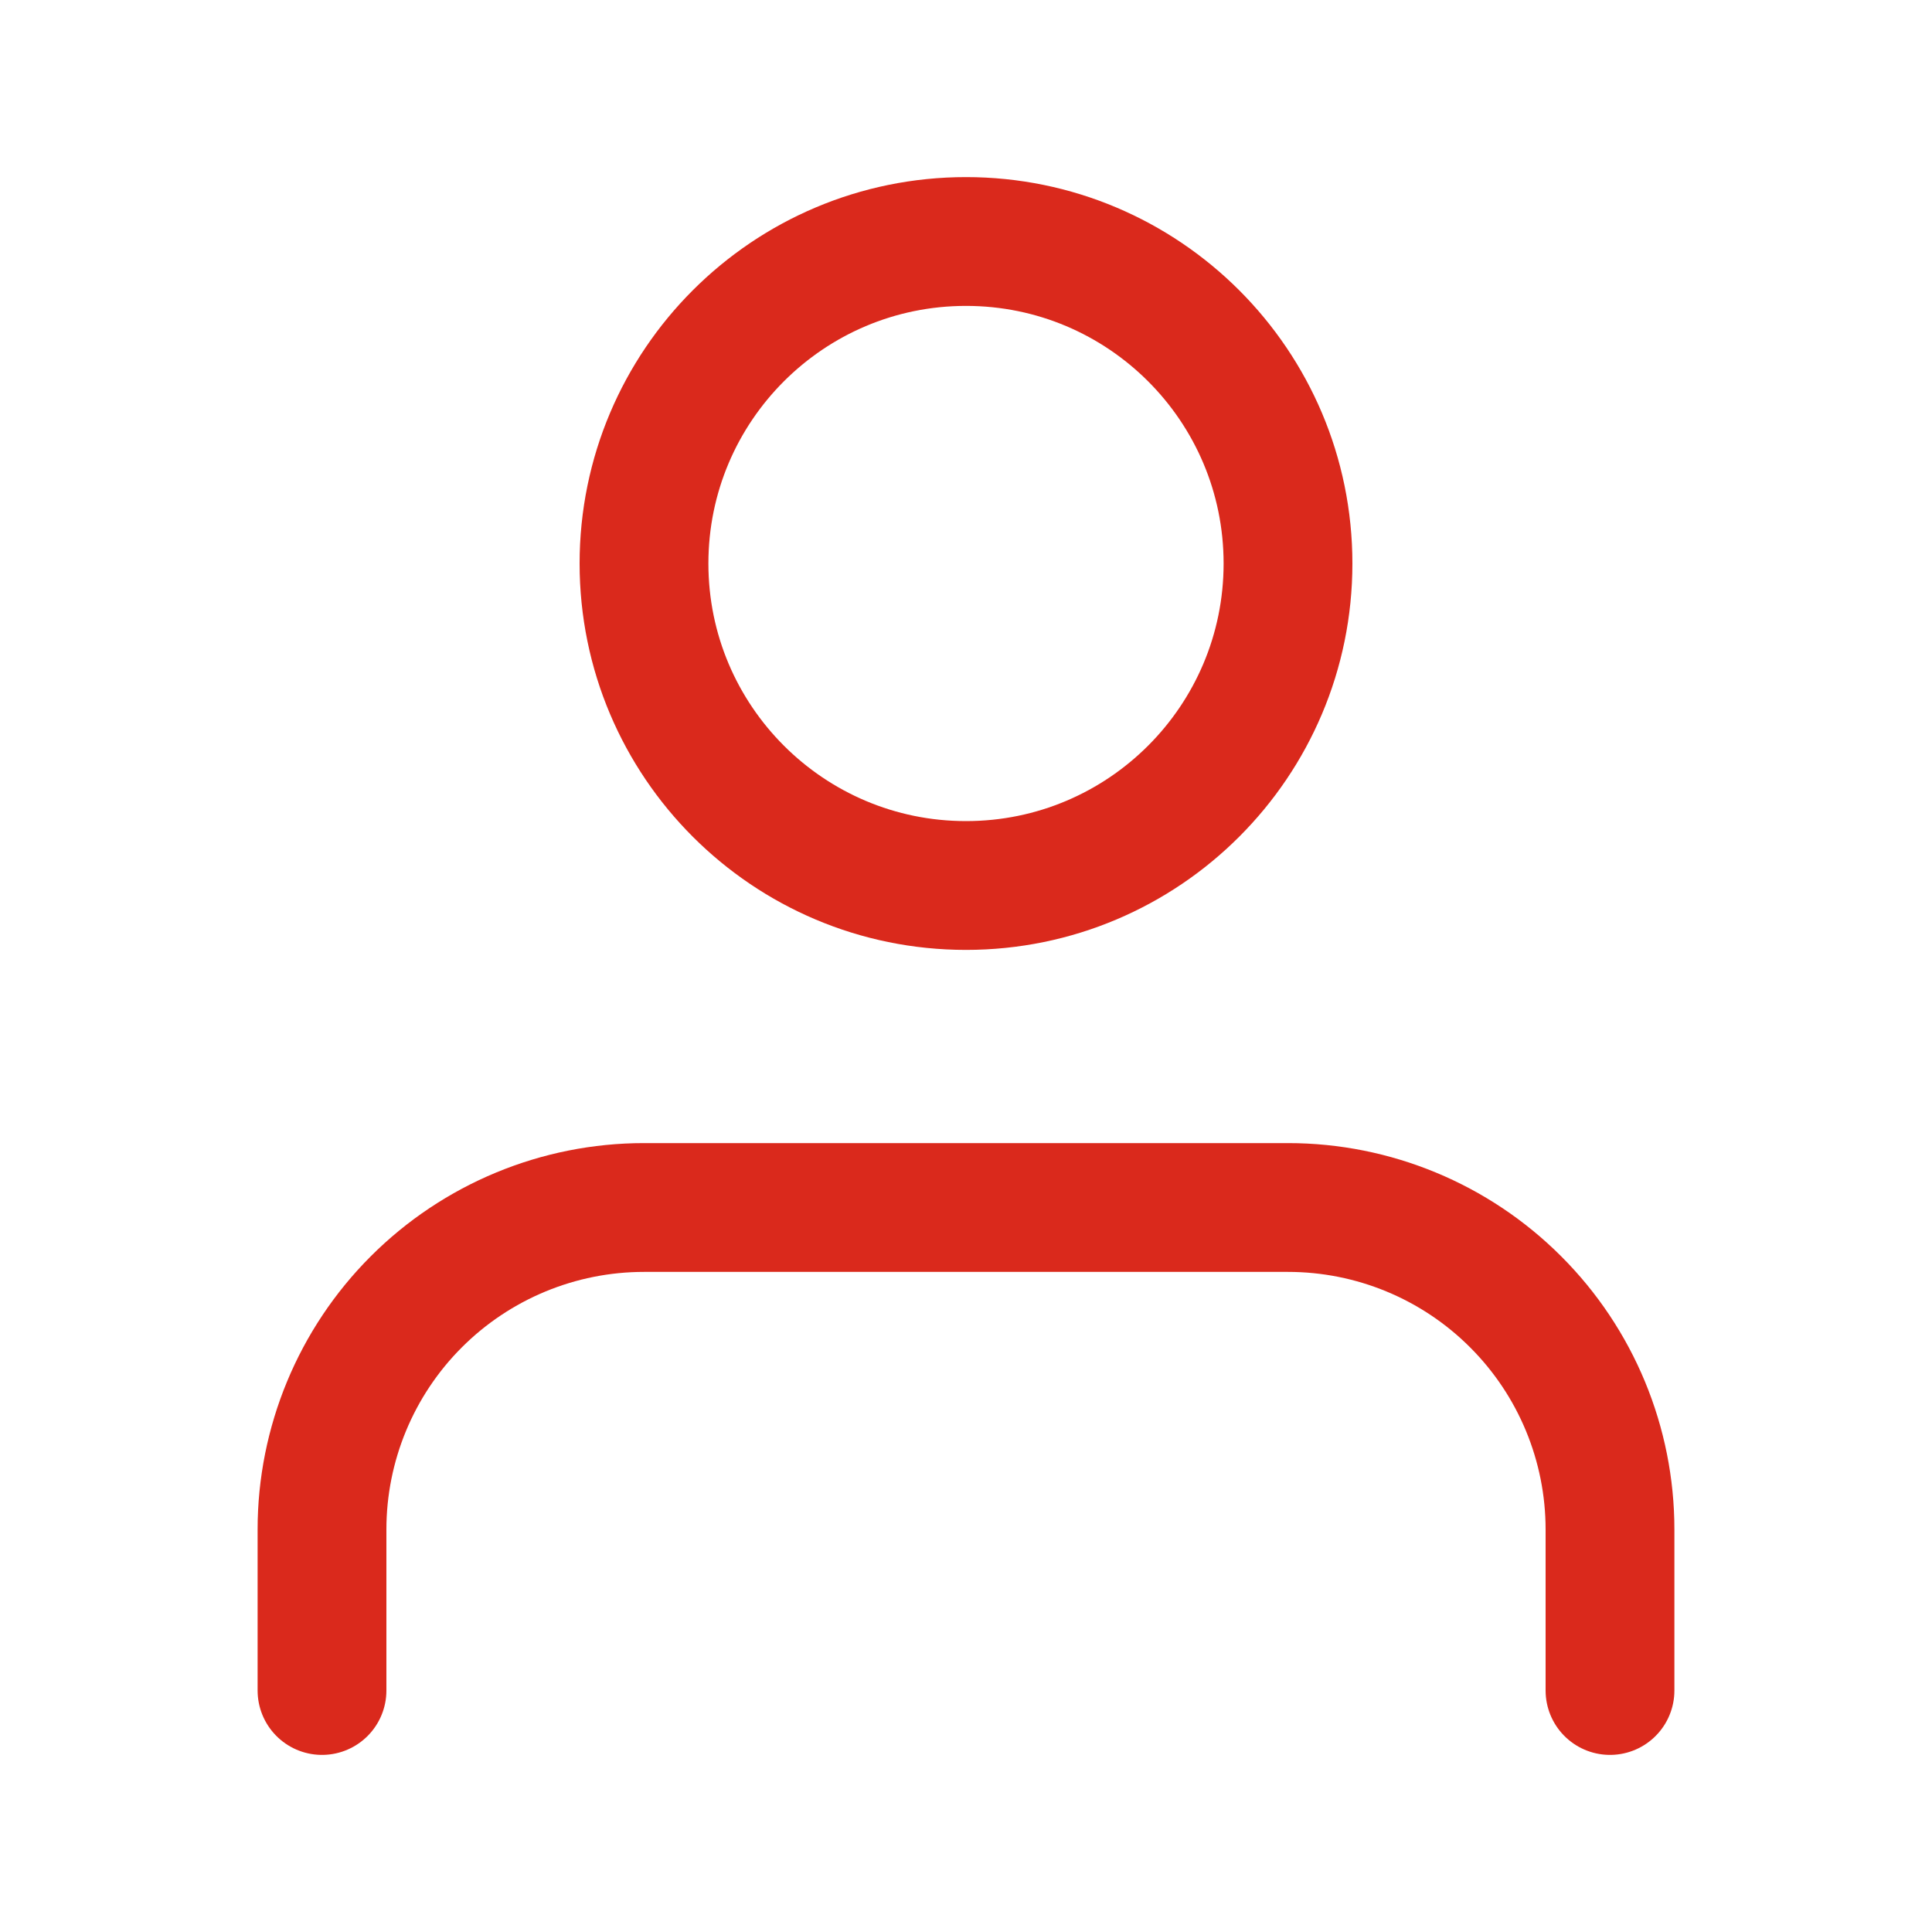
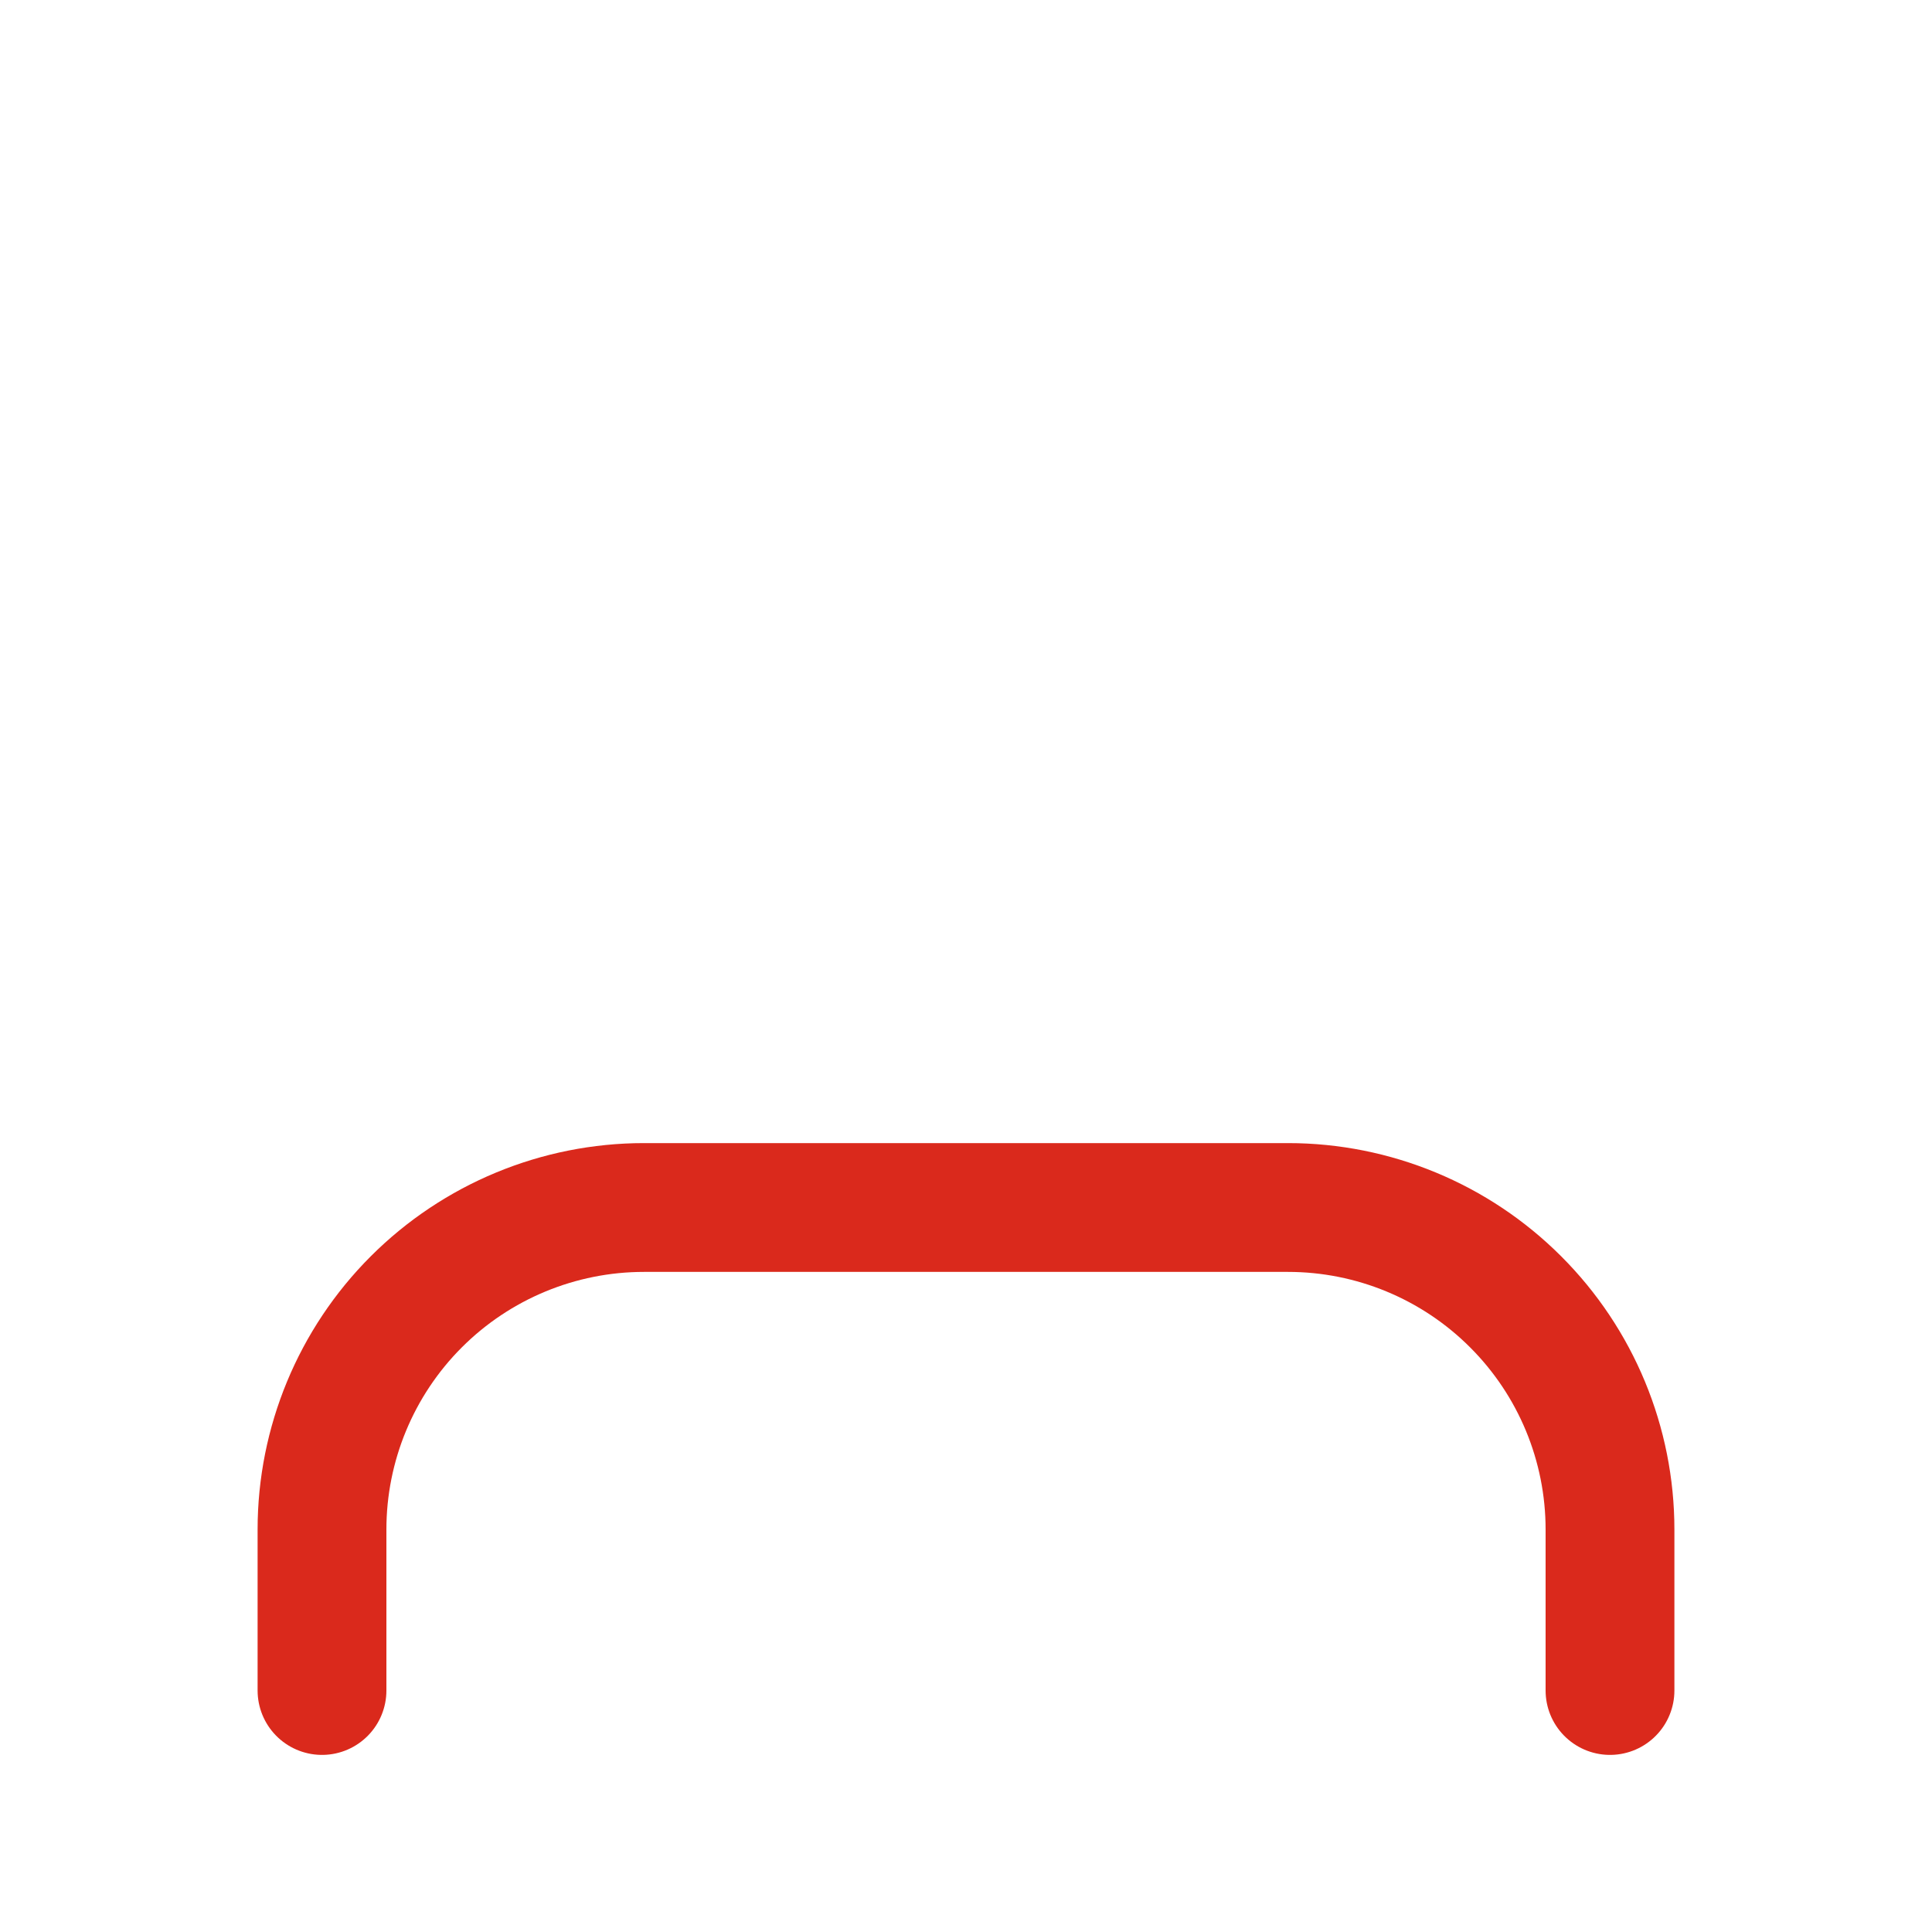
<svg xmlns="http://www.w3.org/2000/svg" width="30" height="30" viewBox="0 0 30 30" fill="none">
  <path d="M25 26.25V23.75C25 22.424 24.473 21.152 23.535 20.215C22.598 19.277 21.326 18.75 20 18.75H10C8.674 18.75 7.402 19.277 6.464 20.215C5.527 21.152 5 22.424 5 23.75V26.25" stroke="#DA291C" stroke-width="2" stroke-linecap="round" stroke-linejoin="round" />
-   <path d="M15 13.75C17.761 13.75 20 11.511 20 8.75C20 5.989 17.761 3.75 15 3.75C12.239 3.75 10 5.989 10 8.75C10 11.511 12.239 13.75 15 13.75Z" stroke="#DA291C" stroke-width="2" stroke-linecap="round" stroke-linejoin="round" />
</svg>